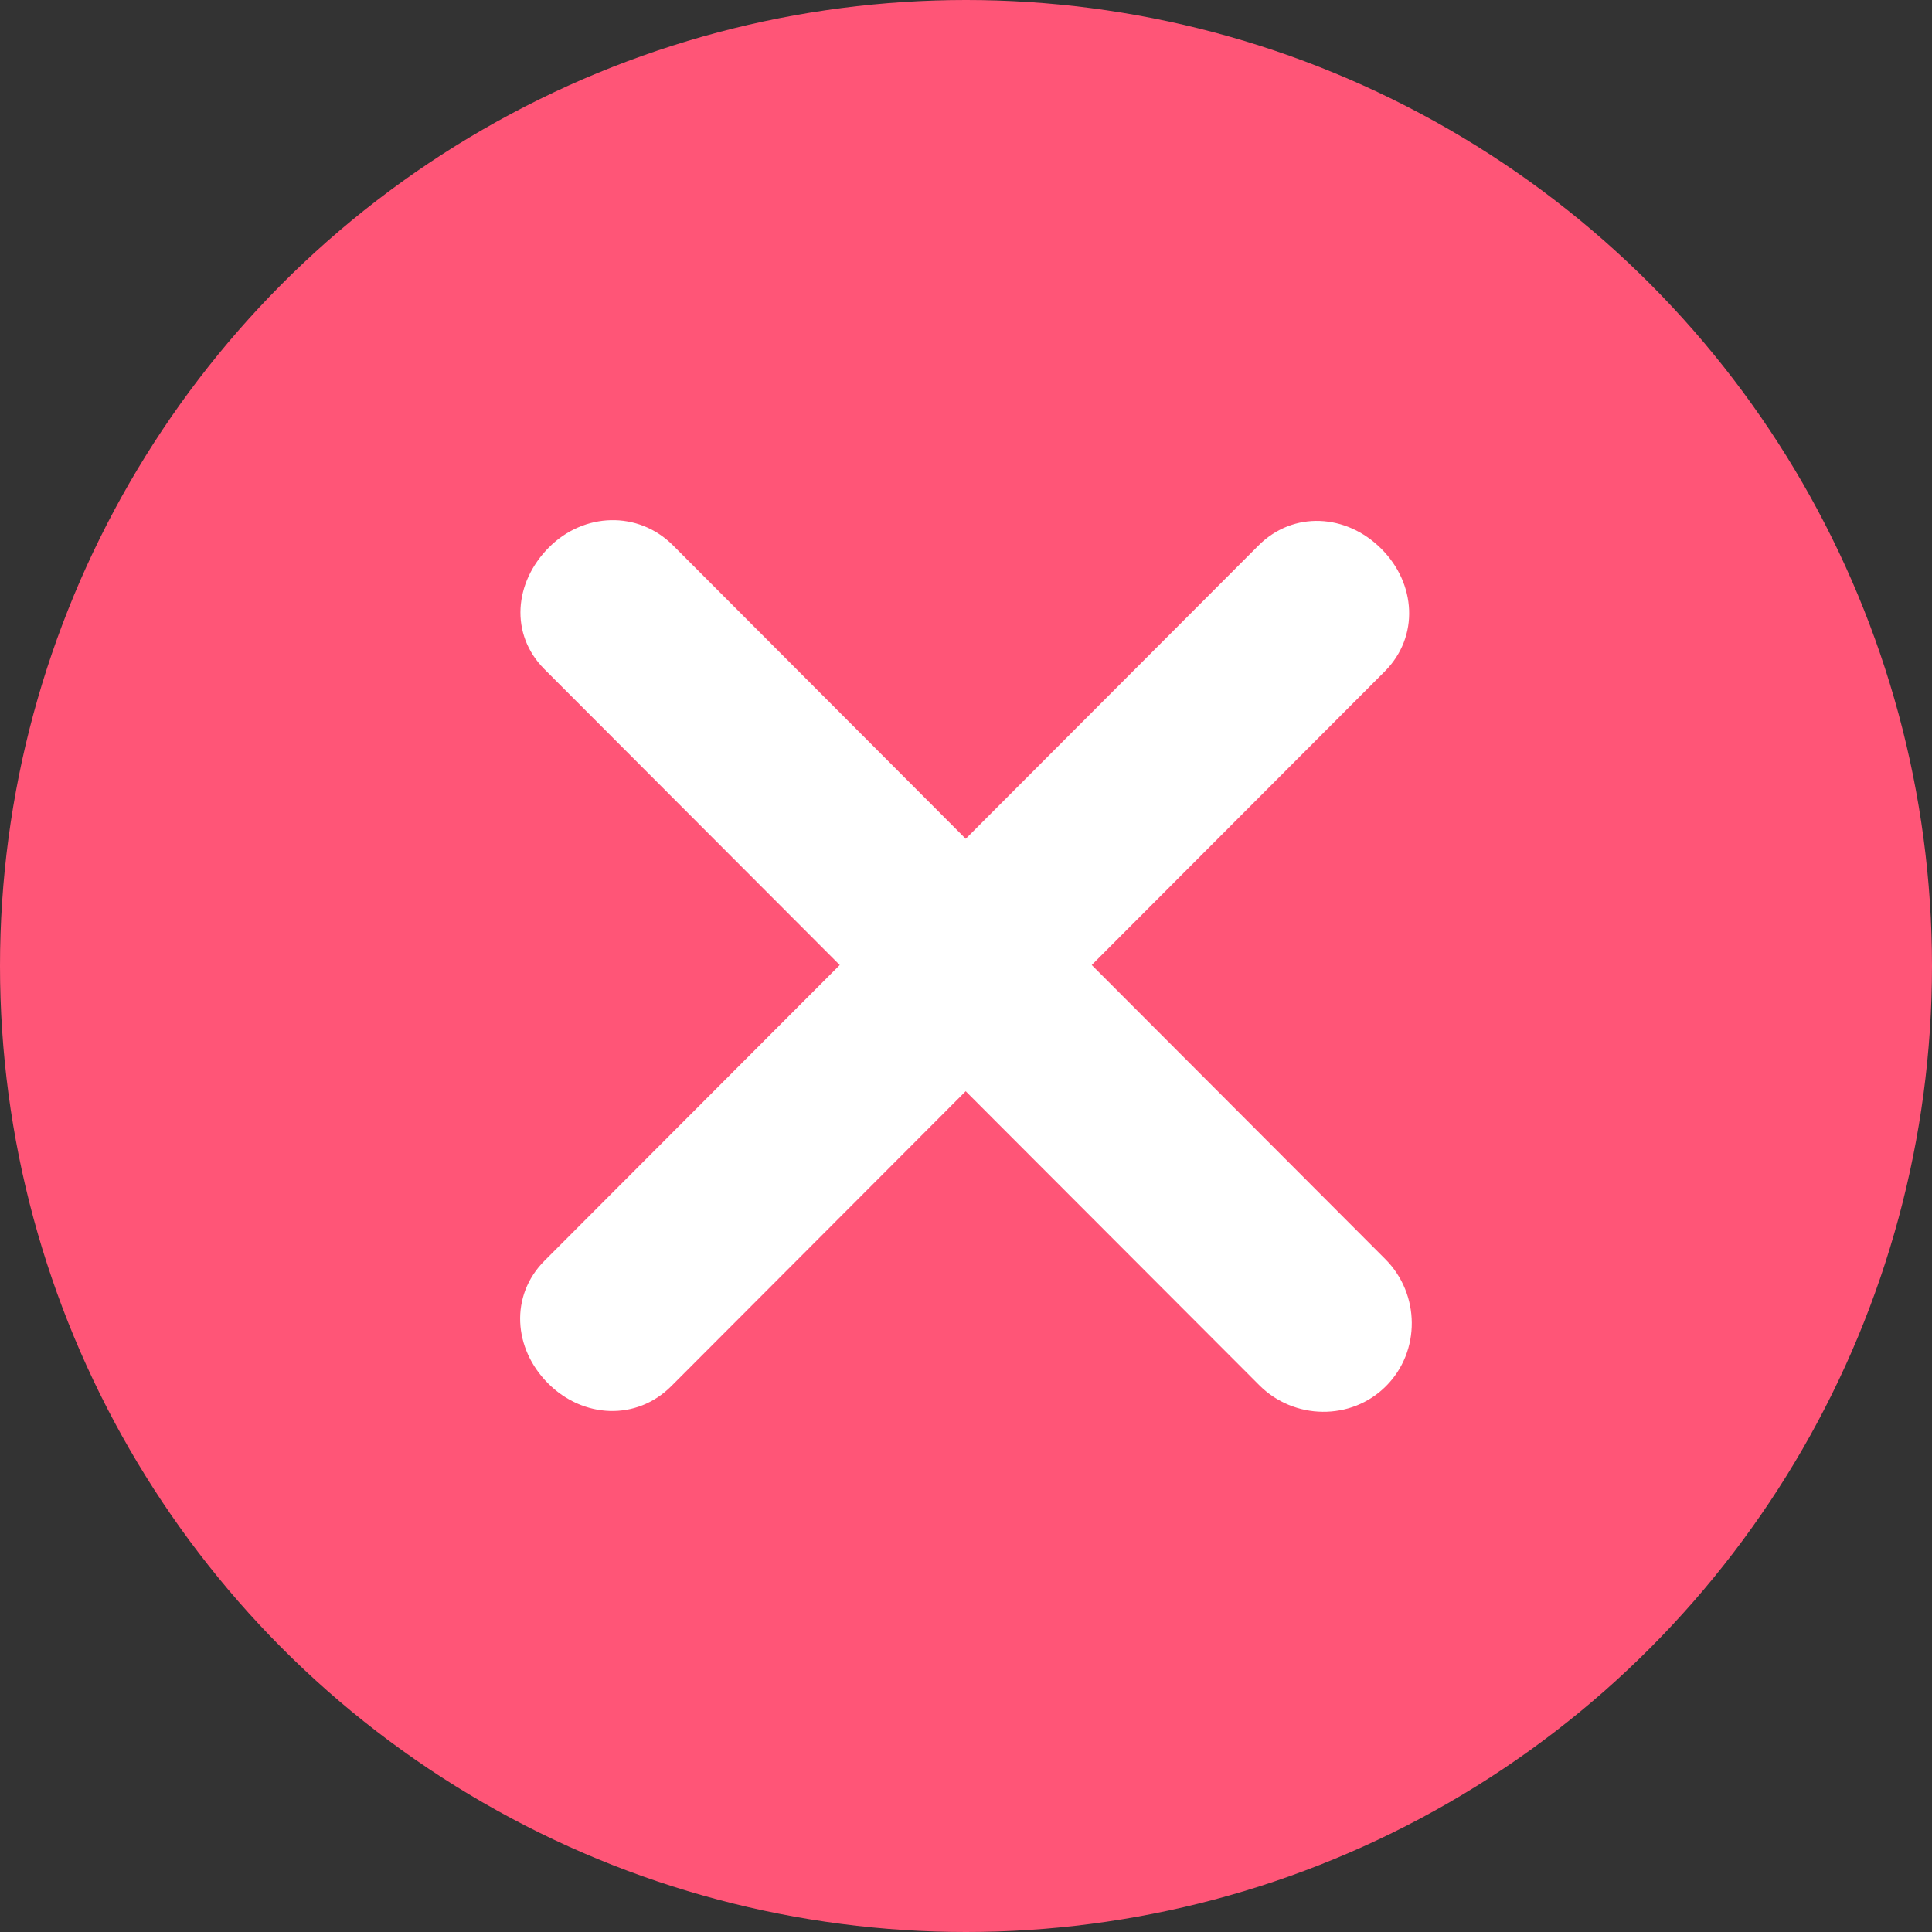
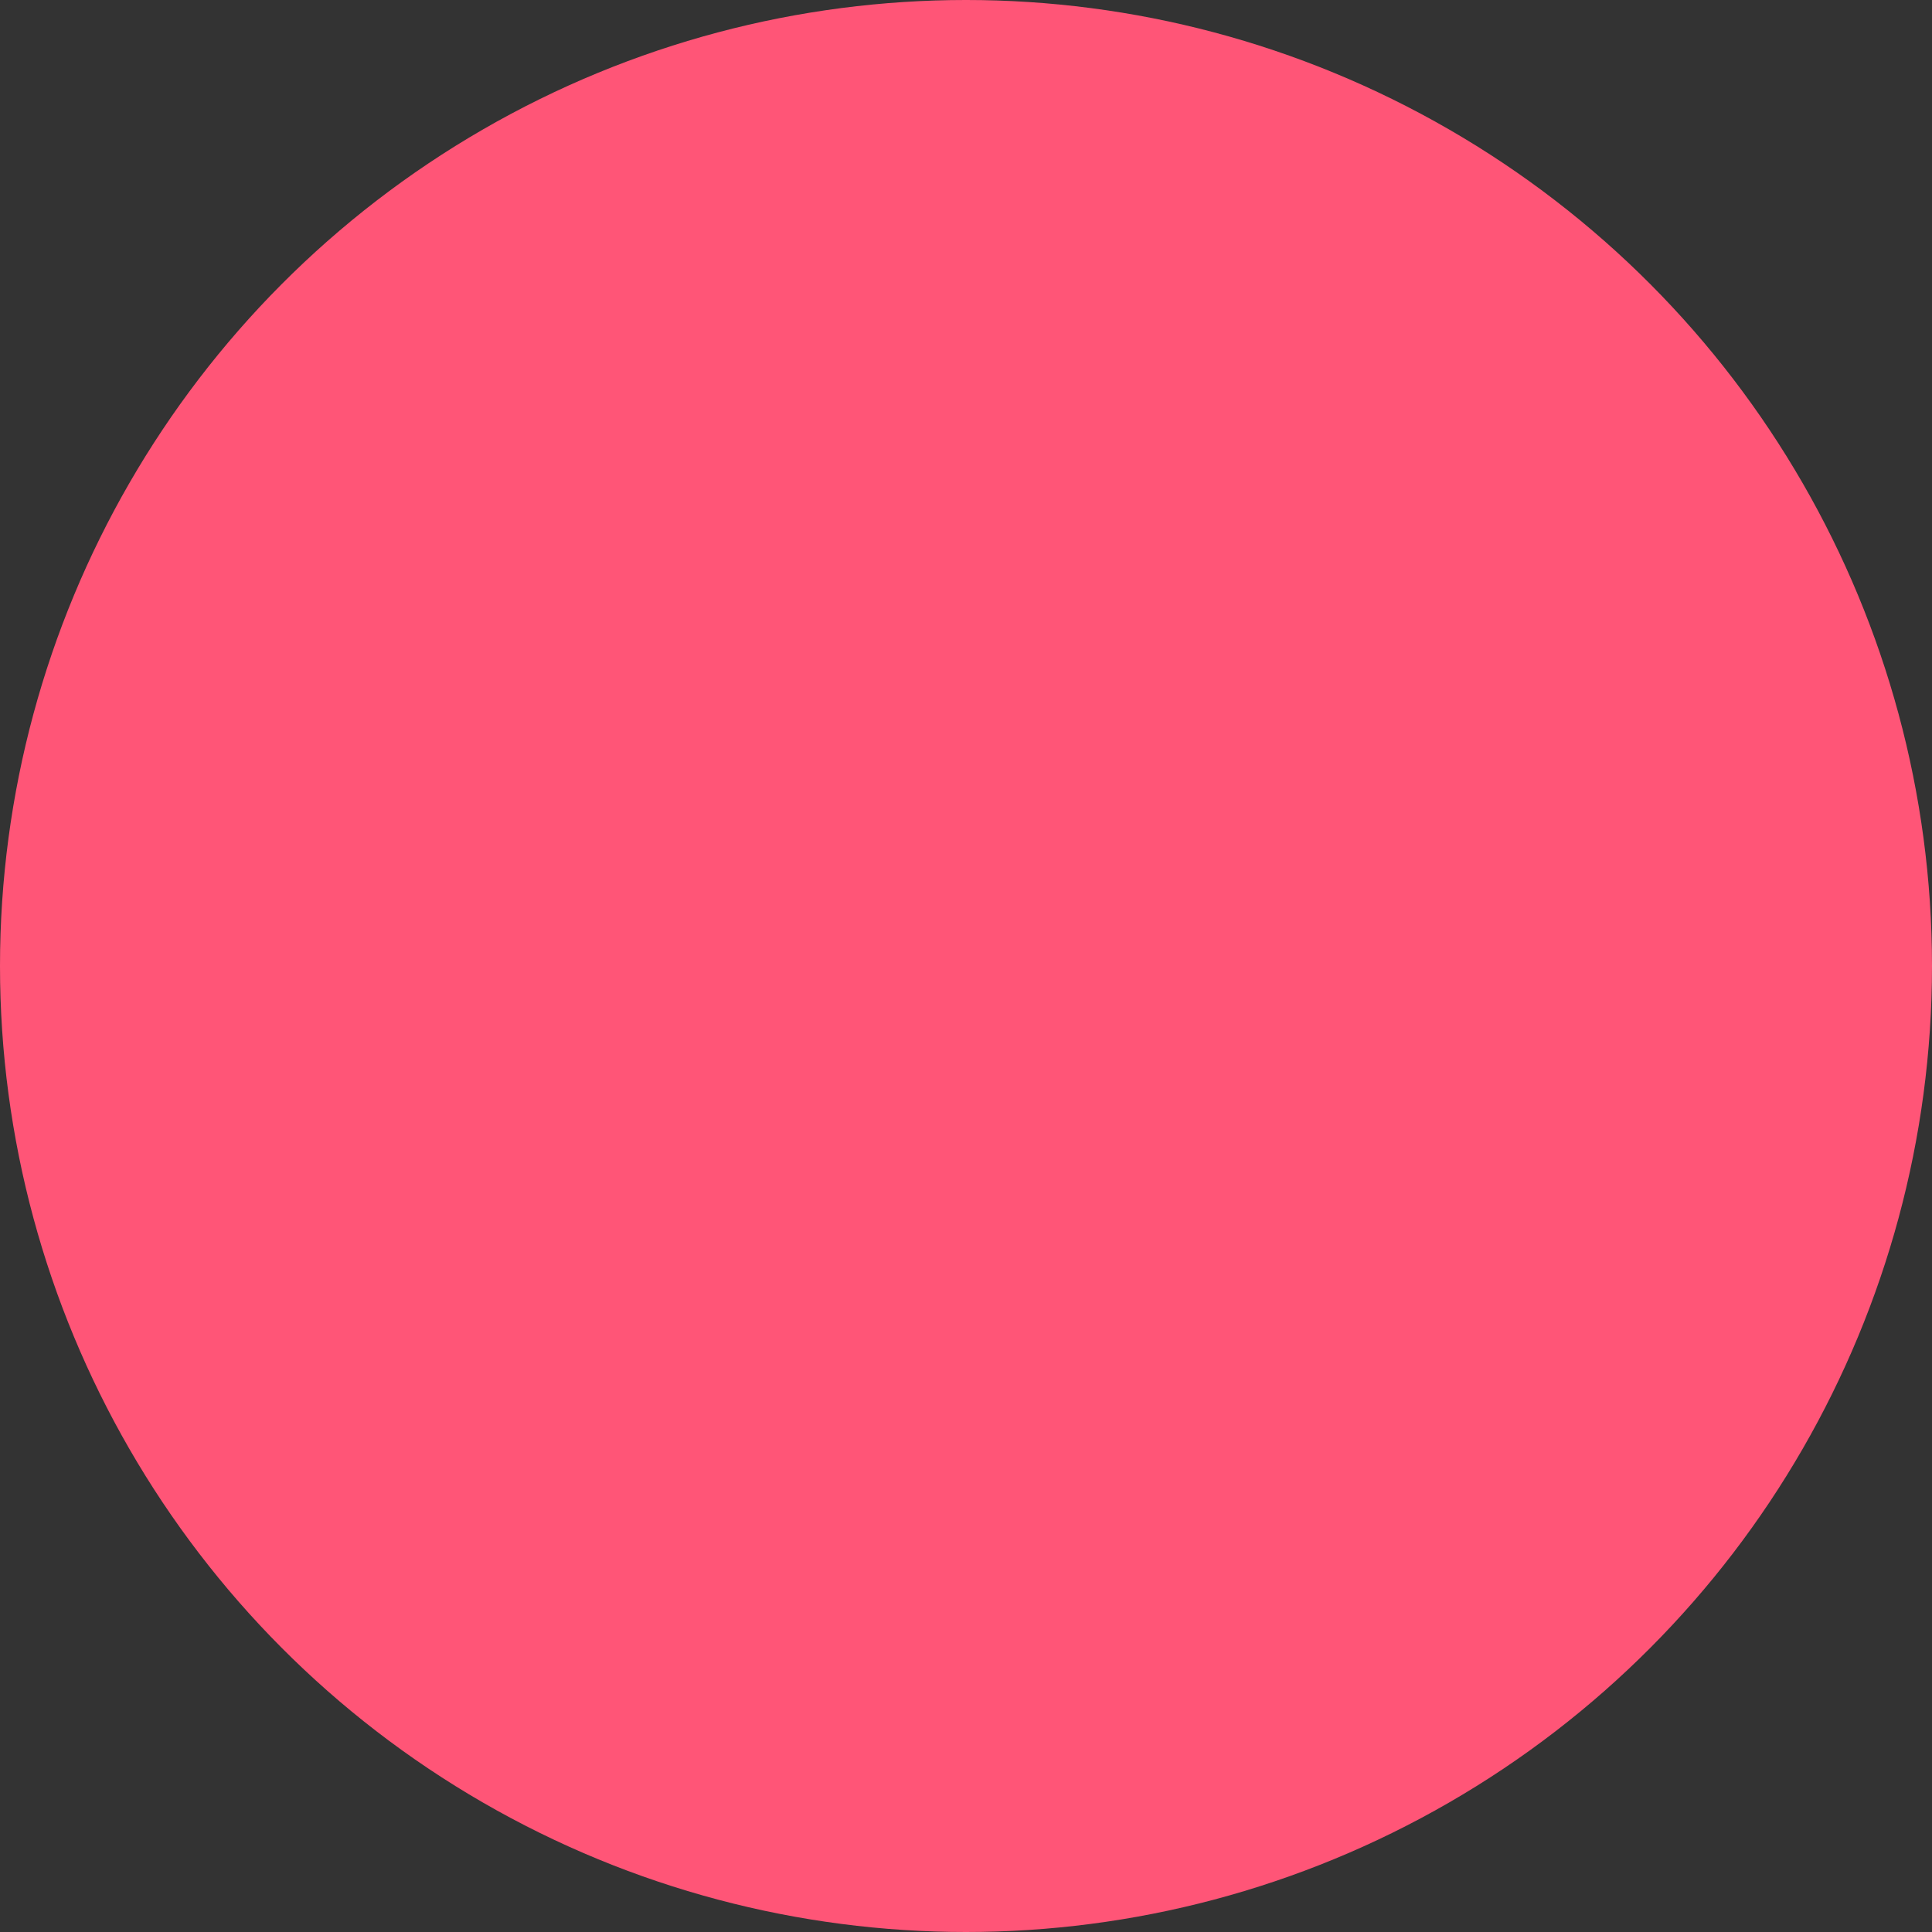
<svg xmlns="http://www.w3.org/2000/svg" width="100" height="100" viewBox="0 0 100 100" fill="none">
  <rect x="0" y="0" width="100" height="100" fill="#333333" stroke="none" />
  <circle cx="50" cy="50" r="50" transform="rotate(180 50 50)" fill="#FF5577" />
-   <path d="M28.177 34.635C26.375 32.828 26.611 30.142 28.411 28.335C30.214 26.522 33.03 26.422 34.833 28.226L49.986 43.416L65.135 28.239C66.937 26.427 69.693 26.596 71.494 28.402C73.295 30.197 73.475 32.947 71.674 34.754L56.508 49.948L71.707 65.176C73.506 66.981 73.542 69.941 71.74 71.746C69.939 73.554 66.967 73.497 65.174 71.692L49.984 56.481L34.747 71.746C32.944 73.555 30.172 73.411 28.371 71.607C26.57 69.806 26.382 67.064 28.181 65.259L43.465 49.95L28.177 34.635Z" fill="white" />
</svg>